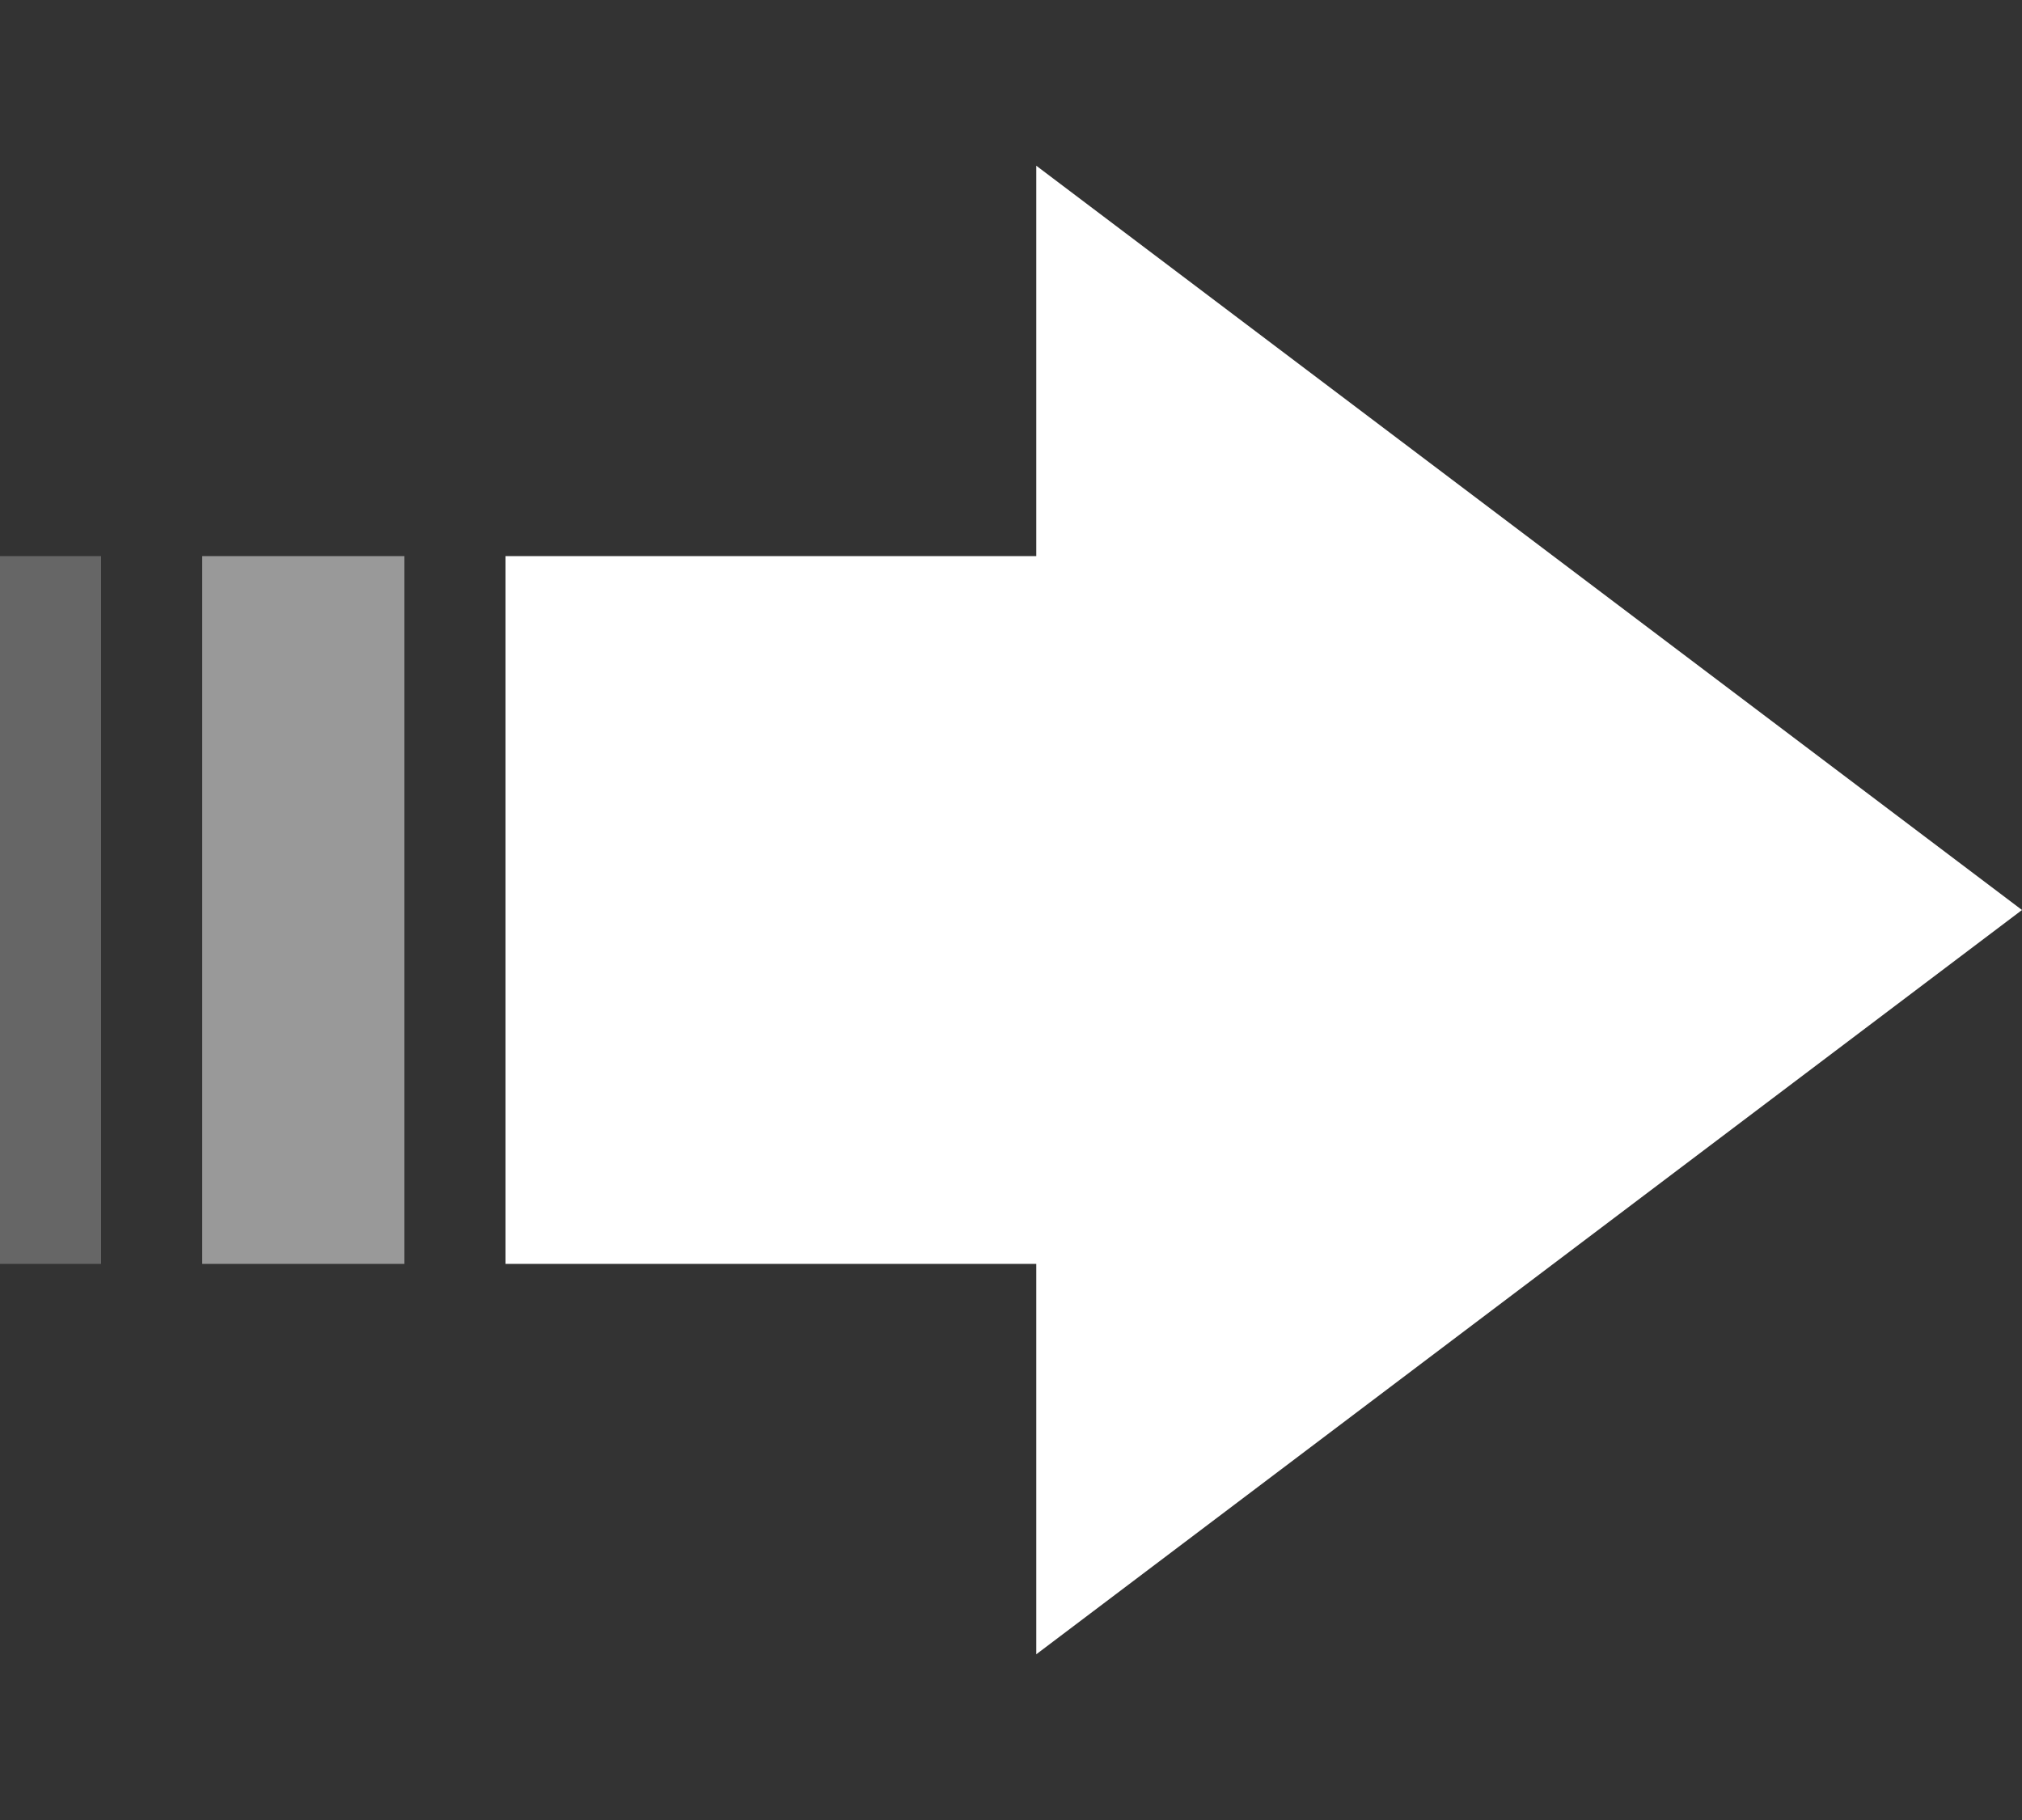
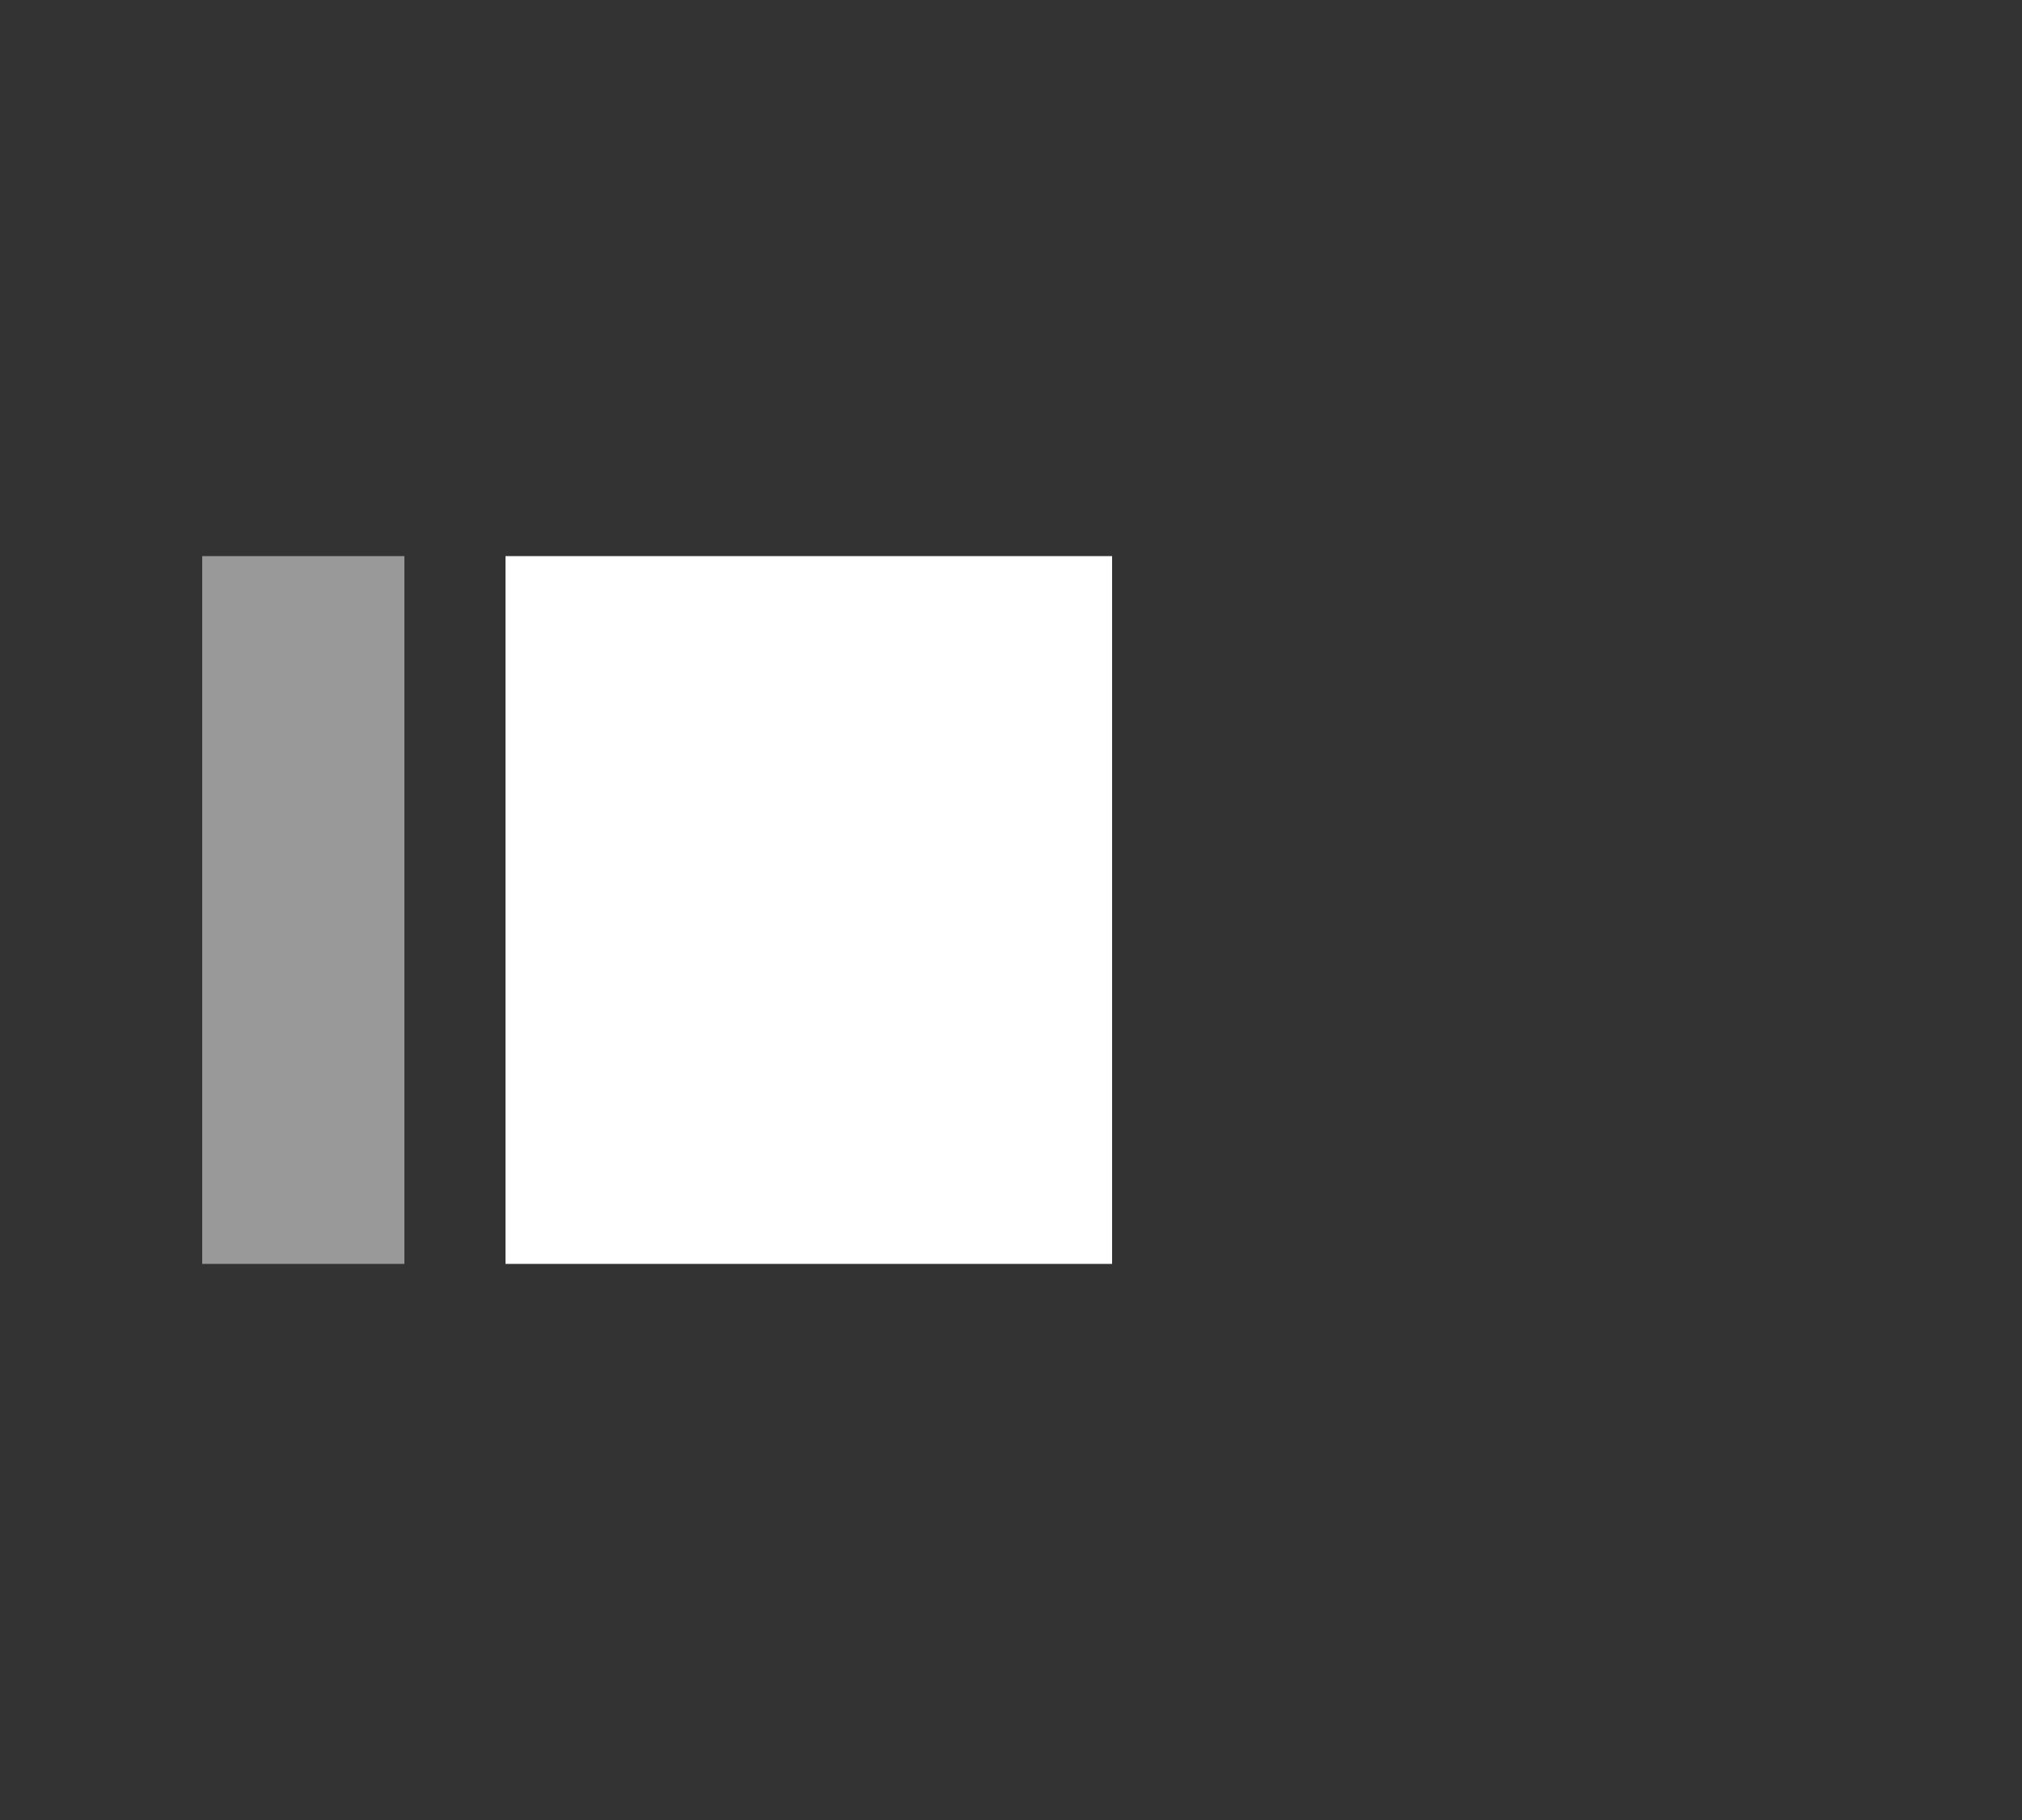
<svg xmlns="http://www.w3.org/2000/svg" width="20" height="18" viewBox="0 0 20 18" fill="none">
  <rect x="0" y="0" width="20" height="18" fill="#333333" stroke="none" />
-   <path d="M20 9L10.25 16.361L10.25 1.639L20 9Z" fill="white" />
+   <path d="M20 9L10.25 1.639L20 9Z" fill="white" />
  <rect x="11" y="5.5" width="7" height="6" transform="rotate(90 11 5.5)" fill="white" />
  <rect x="4" y="5.5" width="7" height="2" transform="rotate(90 4 5.5)" fill="white" fill-opacity="0.5" />
-   <rect x="1" y="5.5" width="7" height="1" transform="rotate(90 1 5.5)" fill="white" fill-opacity="0.25" />
</svg>